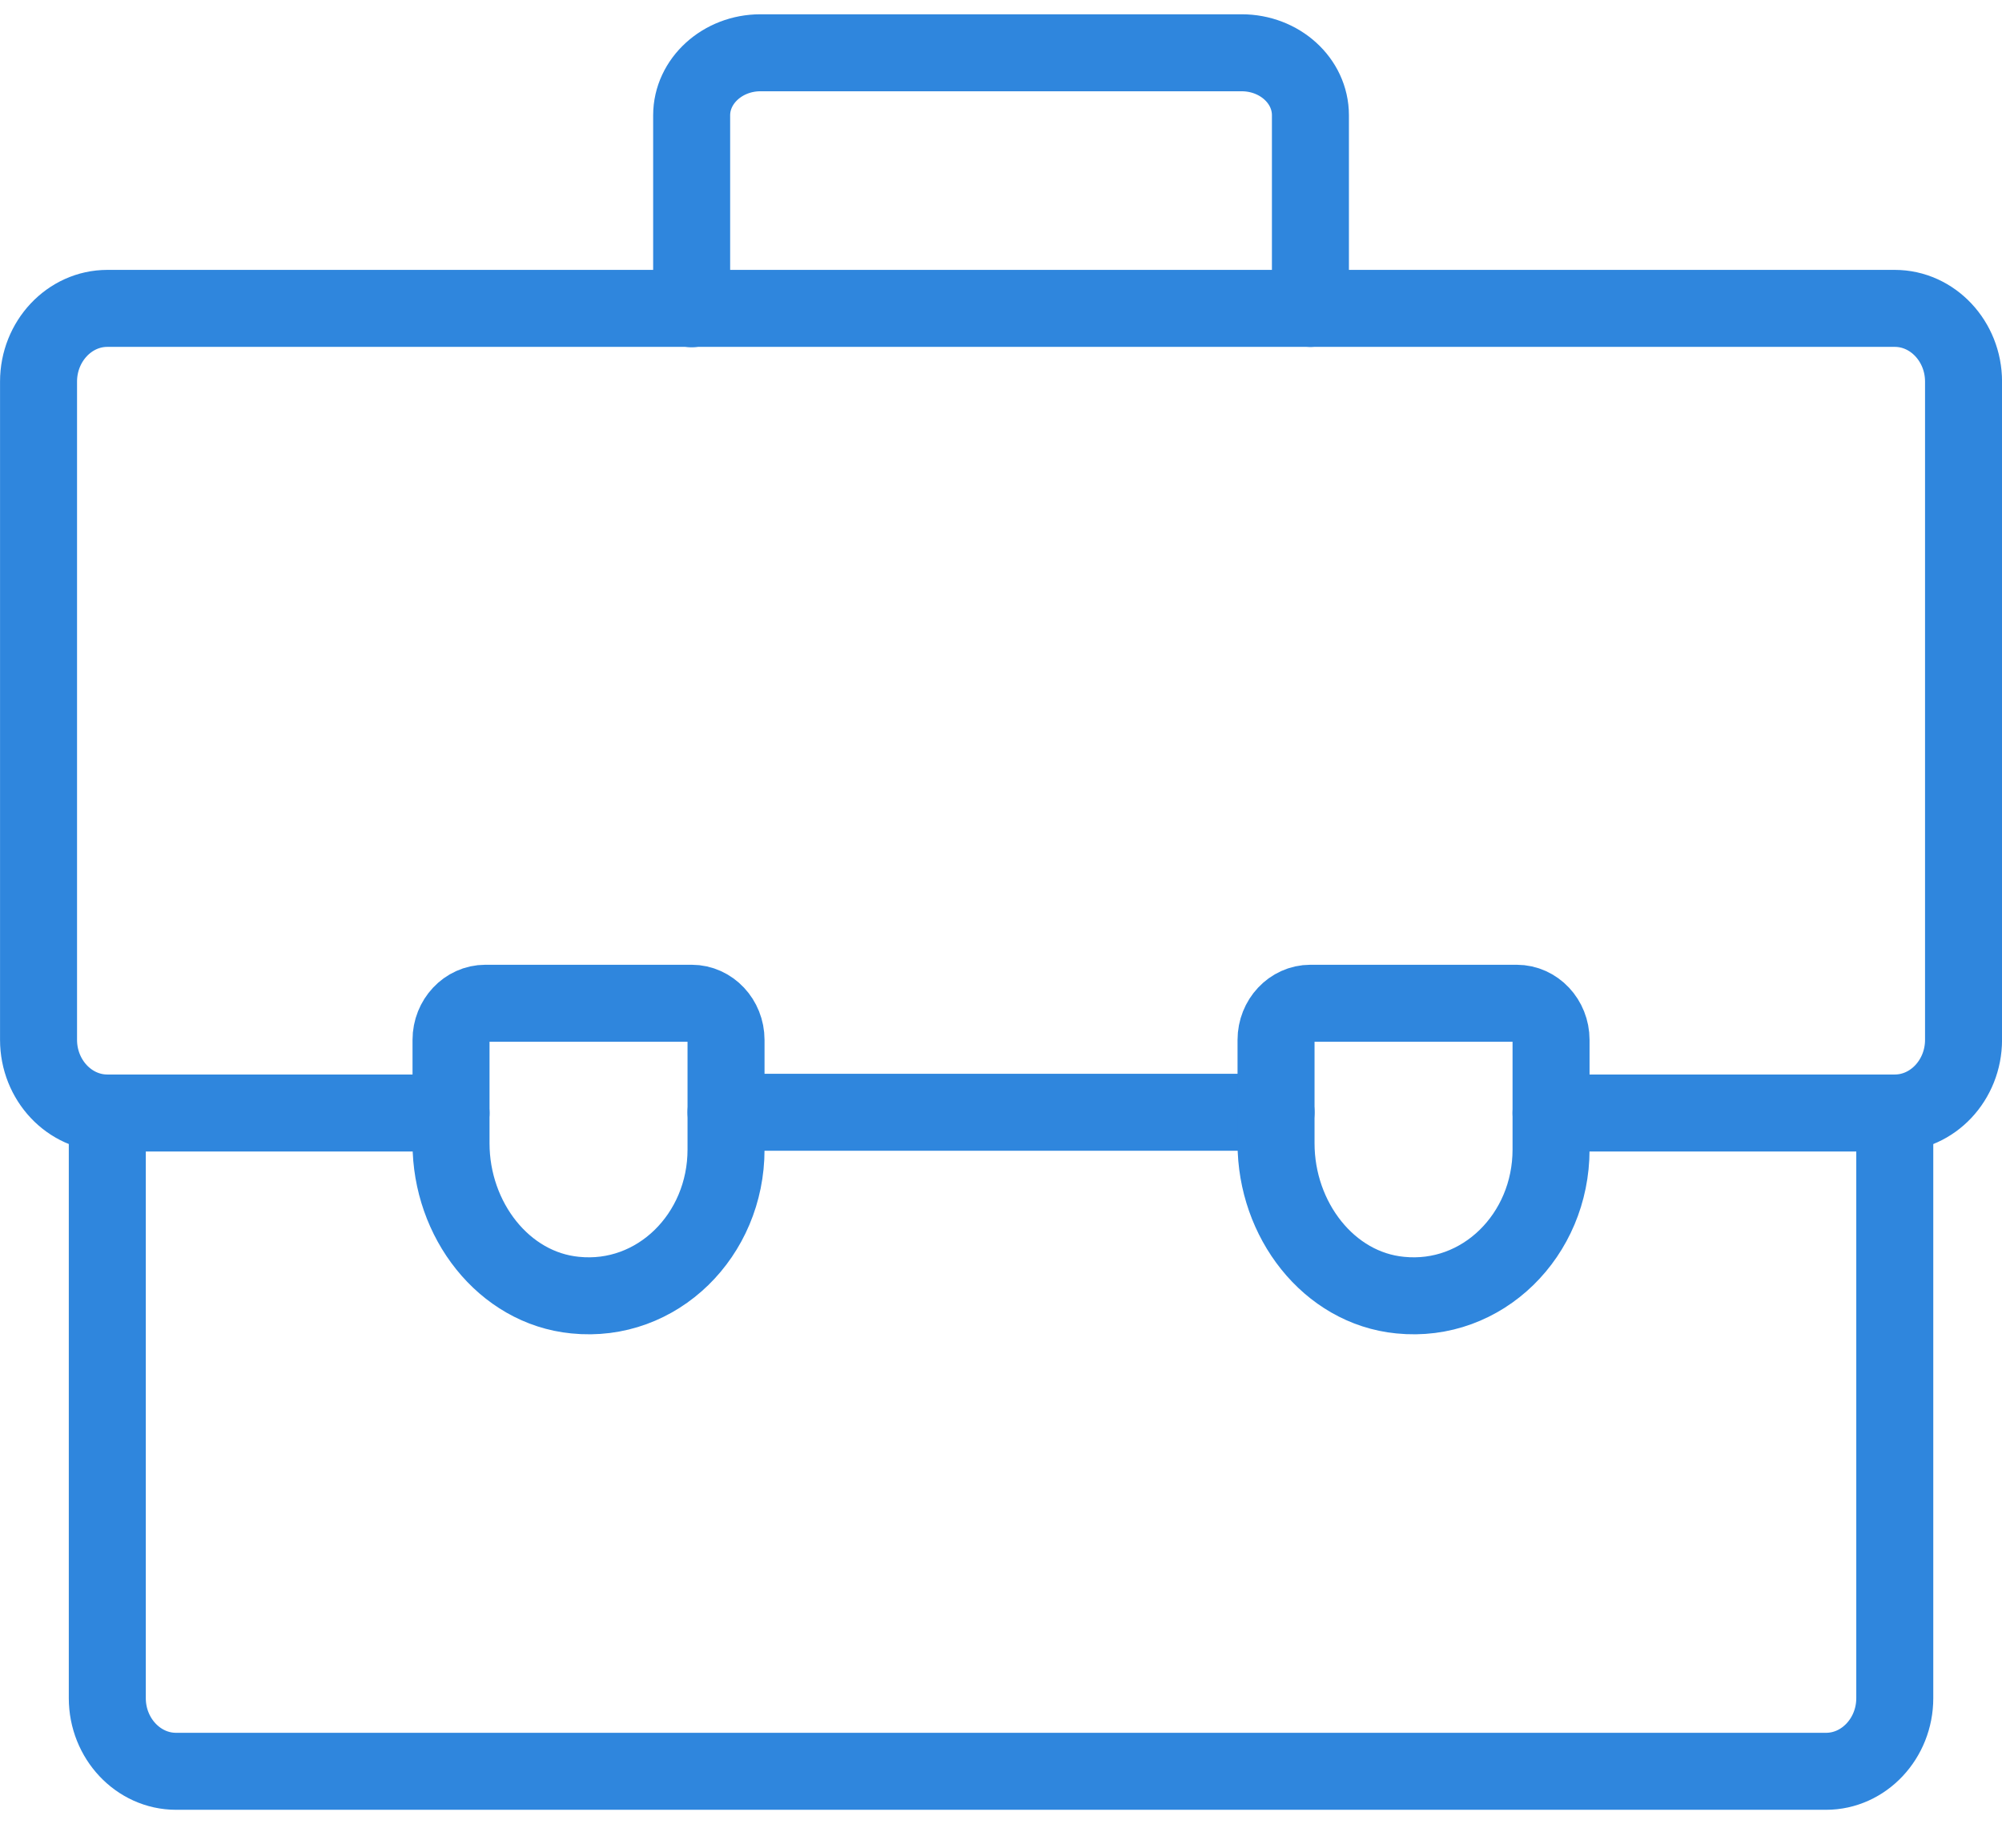
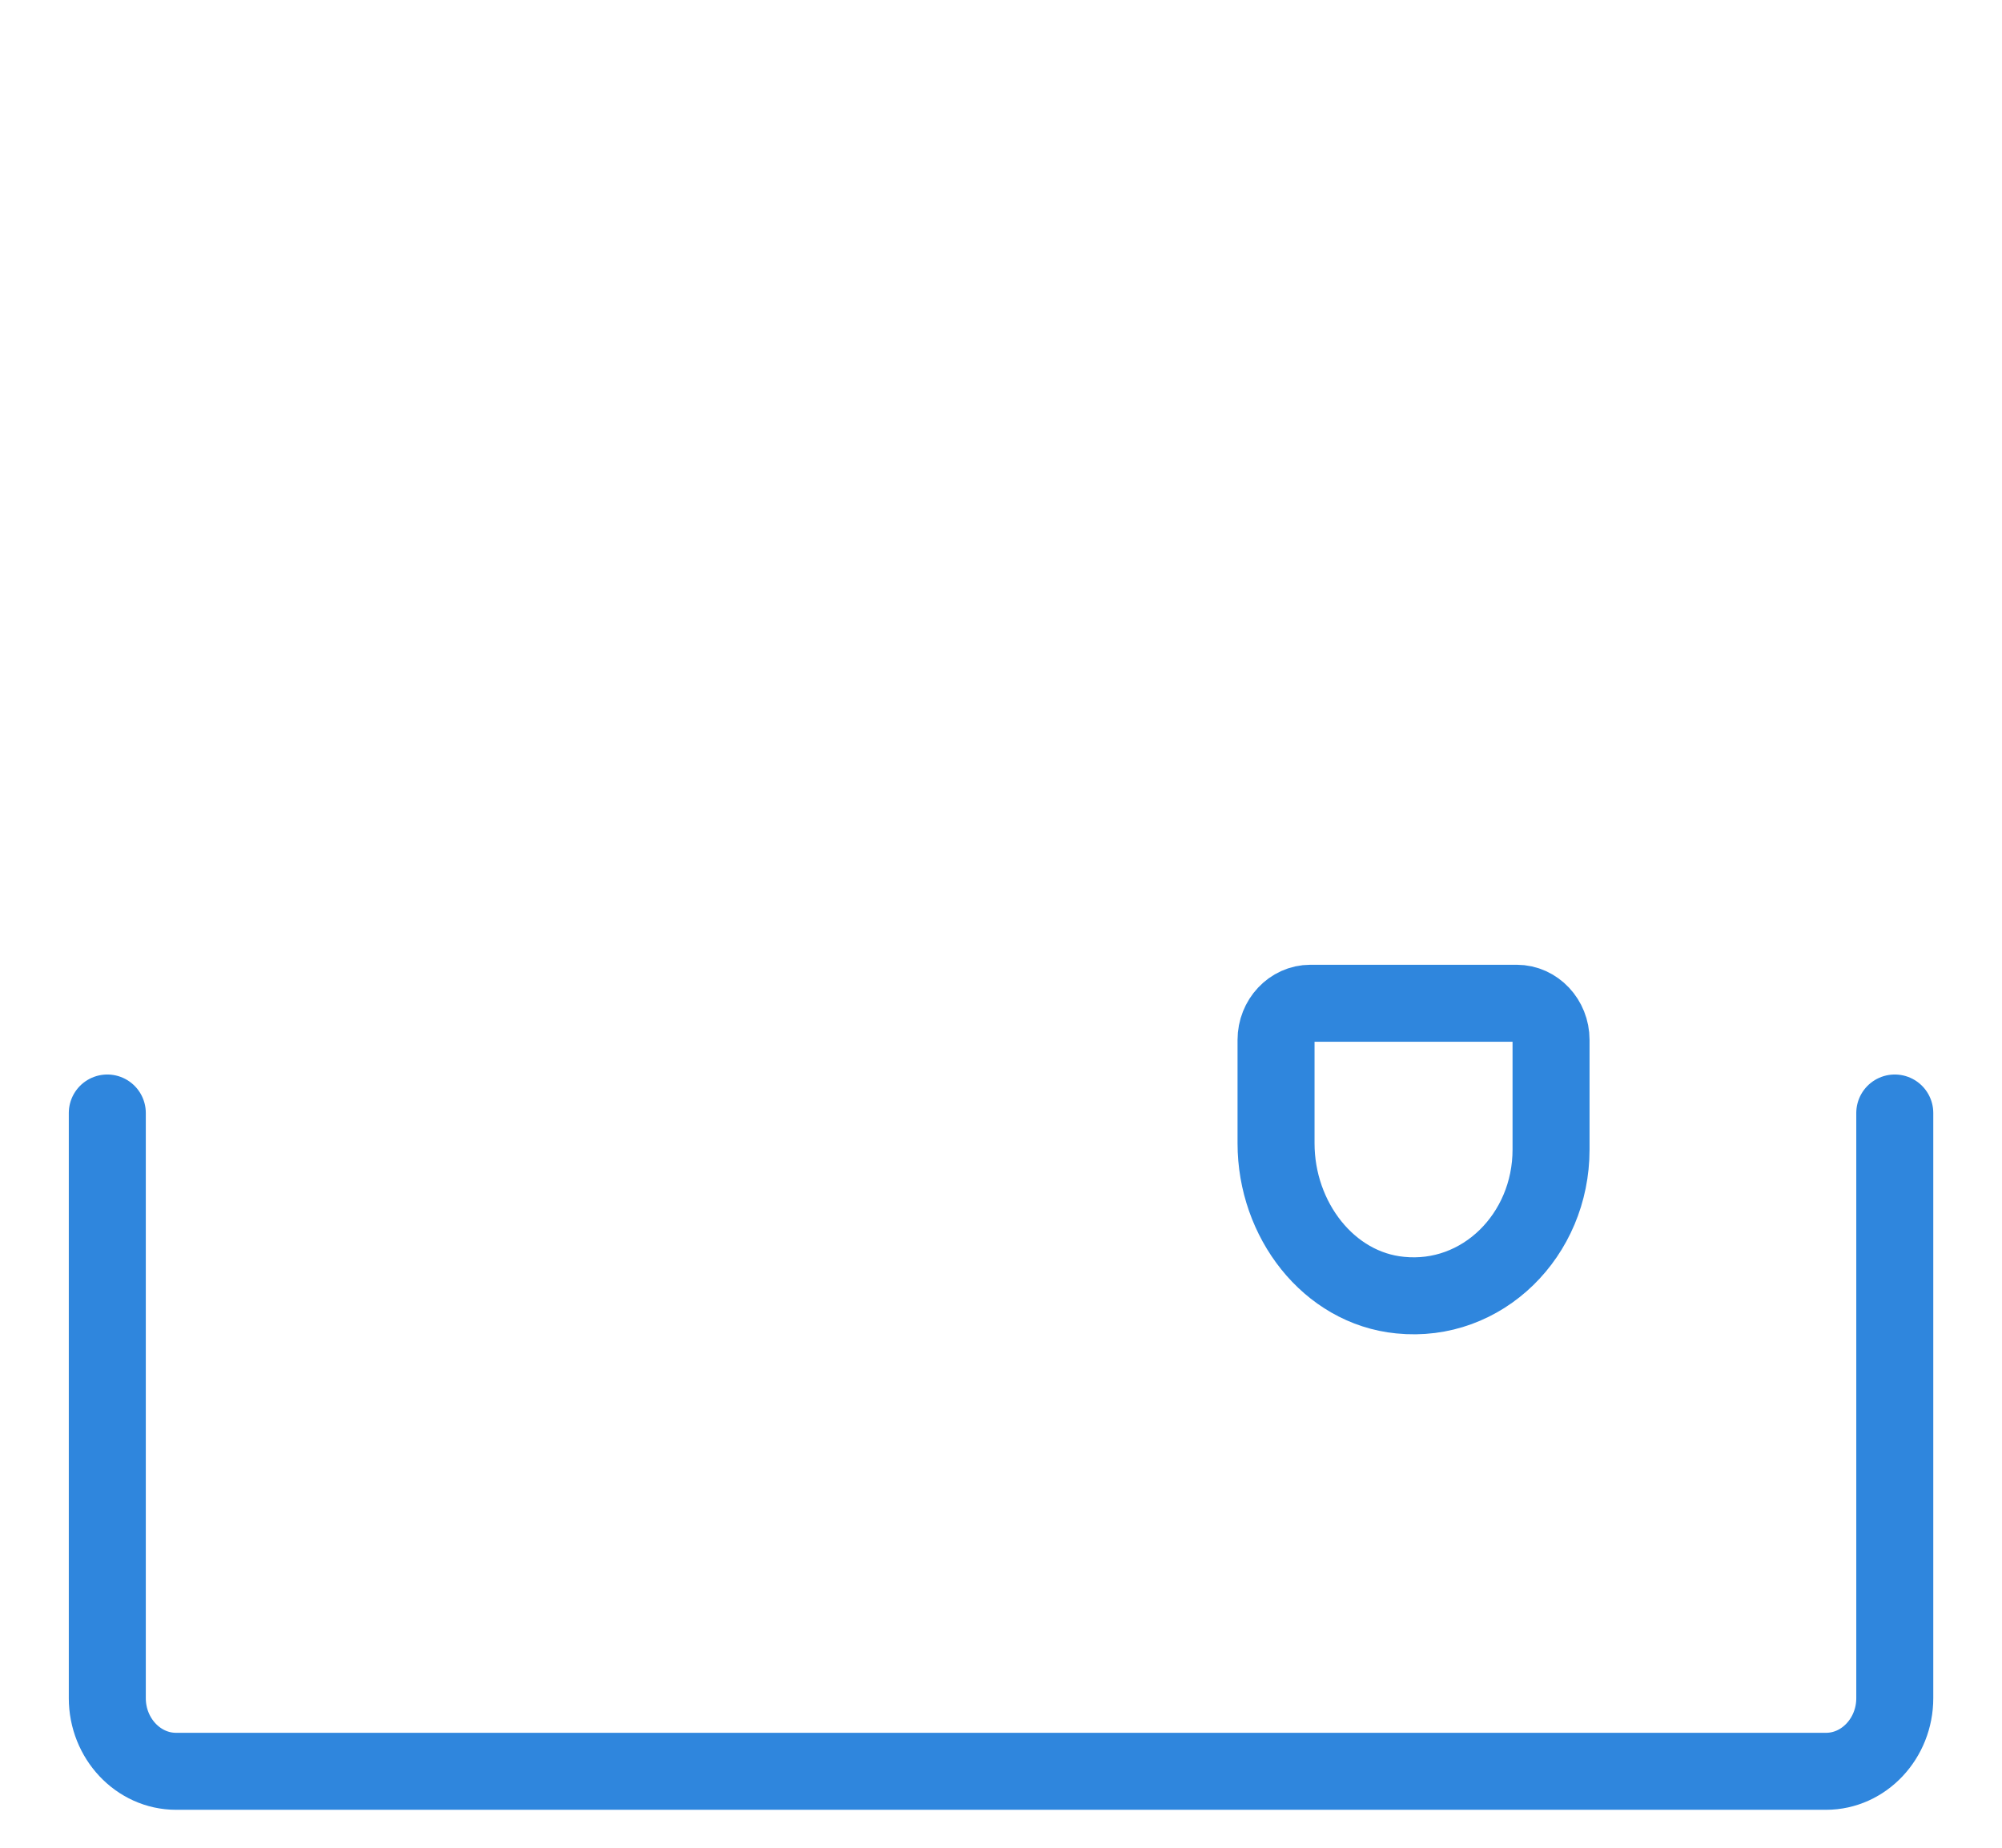
<svg xmlns="http://www.w3.org/2000/svg" width="52" height="48" viewBox="0 0 52 48" fill="none">
-   <path d="M18.858 28.894H33.144" stroke="#2F86DD" stroke-width="2" stroke-linecap="round" stroke-linejoin="round" />
-   <path d="M40.287 28.913H49.215C50.198 28.913 51.001 28.058 51.001 27.012V9.912C51.001 8.867 50.198 8.011 49.215 8.011H2.787C1.805 8.011 1.001 8.867 1.001 9.912V27.012C1.001 28.058 1.805 28.913 2.787 28.913H11.715" stroke="#2F86DD" stroke-width="2" stroke-linecap="round" stroke-linejoin="round" />
  <path d="M49.215 28.913V44.114C49.215 45.159 48.412 46.014 47.43 46.014H4.573C3.59 46.014 2.787 45.159 2.787 44.114V28.913" stroke="#2F86DD" stroke-width="2" stroke-linecap="round" stroke-linejoin="round" />
  <path d="M33.144 27.013V29.701C33.144 31.687 34.51 33.463 36.367 33.644C38.501 33.862 40.287 32.086 40.287 29.863V27.013C40.287 26.49 39.885 26.062 39.394 26.062H34.037C33.546 26.062 33.144 26.49 33.144 27.013Z" stroke="#2F86DD" stroke-width="2" stroke-linecap="round" stroke-linejoin="round" />
-   <path d="M11.715 27.013V29.701C11.715 31.687 13.082 33.463 14.939 33.644C17.073 33.862 18.858 32.086 18.858 29.863V27.013C18.858 26.49 18.456 26.062 17.965 26.062H12.608C12.117 26.062 11.715 26.49 11.715 27.013Z" stroke="#2F86DD" stroke-width="2" stroke-linecap="round" stroke-linejoin="round" />
-   <path d="M34.037 8.012V2.995C34.037 2.093 33.233 1.371 32.251 1.371H19.751C18.769 1.371 17.965 2.102 17.965 2.995V8.021" stroke="#2F86DD" stroke-width="2" stroke-linecap="round" stroke-linejoin="round" />
</svg>